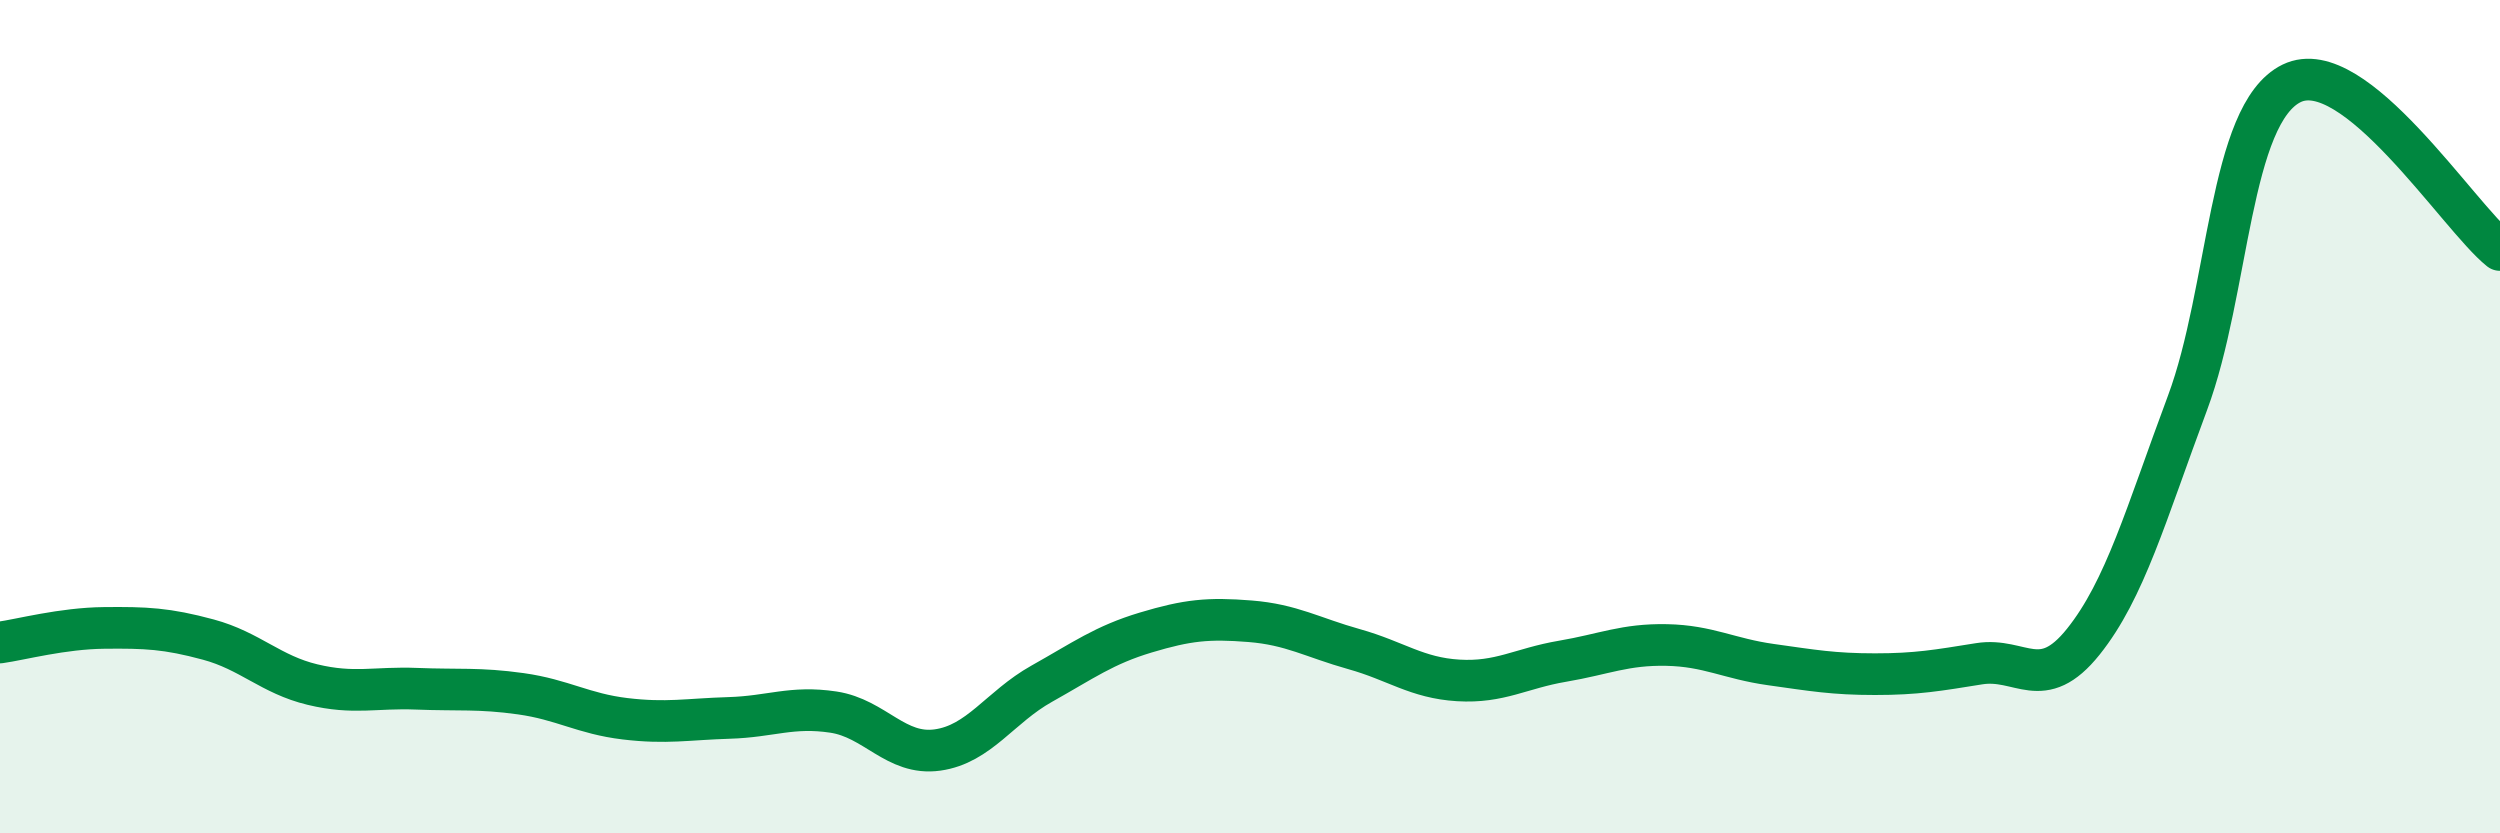
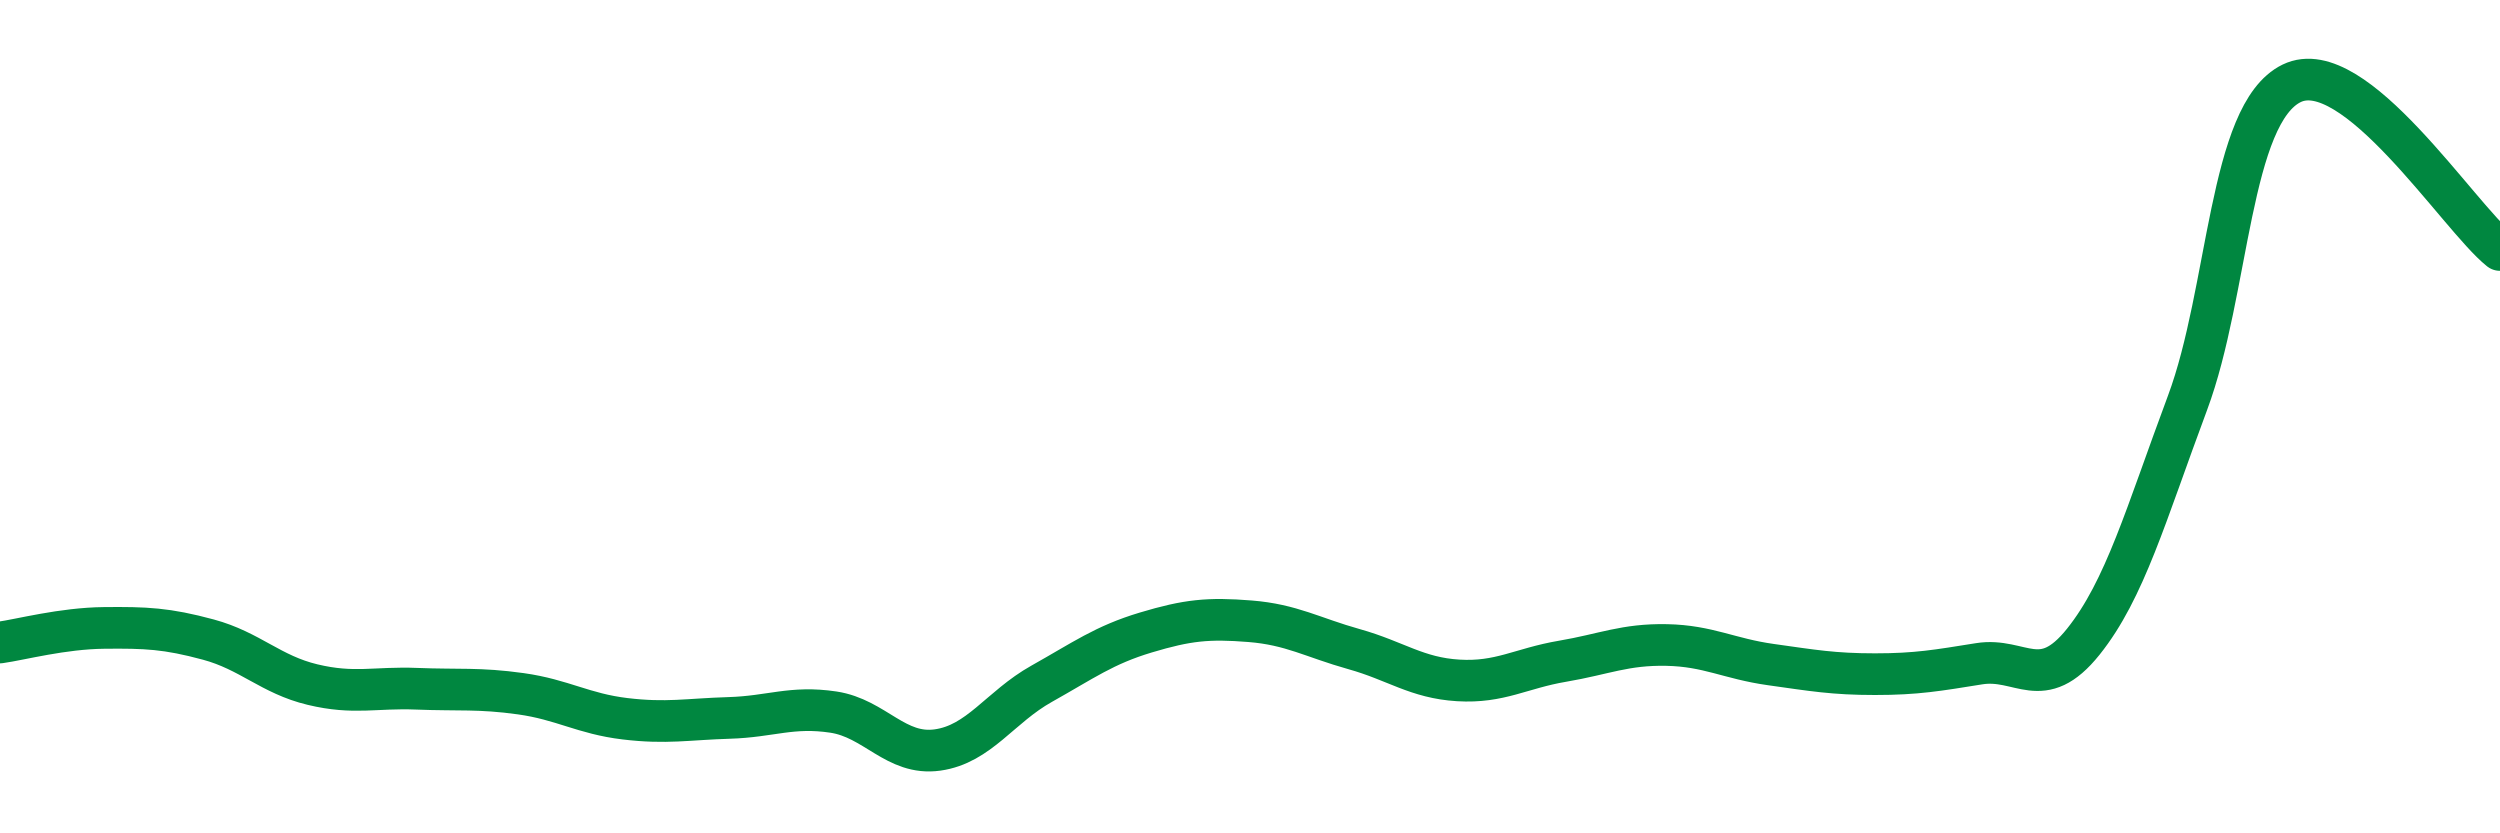
<svg xmlns="http://www.w3.org/2000/svg" width="60" height="20" viewBox="0 0 60 20">
-   <path d="M 0,15.42 C 0.5,15.35 1.5,15.08 2.5,15.07 C 3.5,15.06 4,15.08 5,15.35 C 6,15.62 6.5,16.19 7.5,16.43 C 8.5,16.67 9,16.49 10,16.53 C 11,16.57 11.5,16.51 12.5,16.65 C 13.5,16.79 14,17.13 15,17.25 C 16,17.37 16.5,17.26 17.5,17.23 C 18.5,17.2 19,16.94 20,17.09 C 21,17.24 21.5,18.14 22.5,18 C 23.5,17.86 24,16.97 25,16.41 C 26,15.85 26.5,15.48 27.5,15.18 C 28.5,14.88 29,14.83 30,14.91 C 31,14.99 31.5,15.3 32.5,15.58 C 33.5,15.86 34,16.27 35,16.33 C 36,16.39 36.5,16.04 37.5,15.87 C 38.5,15.7 39,15.46 40,15.48 C 41,15.5 41.5,15.81 42.5,15.95 C 43.5,16.09 44,16.18 45,16.18 C 46,16.18 46.5,16.09 47.5,15.93 C 48.5,15.77 49,16.65 50,15.4 C 51,14.15 51.5,12.35 52.5,9.67 C 53.5,6.99 53.5,2.73 55,2 C 56.5,1.27 59,5.2 60,6L60 20L0 20Z" fill="#008740" opacity="0.1" stroke-linecap="round" stroke-linejoin="round" />
  <path d="M 0,15.42 C 0.5,15.35 1.5,15.08 2.5,15.07 C 3.5,15.06 4,15.08 5,15.35 C 6,15.62 6.5,16.19 7.5,16.43 C 8.5,16.67 9,16.49 10,16.53 C 11,16.57 11.5,16.51 12.5,16.65 C 13.5,16.79 14,17.13 15,17.25 C 16,17.37 16.5,17.26 17.5,17.23 C 18.5,17.2 19,16.94 20,17.09 C 21,17.24 21.5,18.14 22.5,18 C 23.5,17.86 24,16.97 25,16.41 C 26,15.85 26.5,15.48 27.5,15.18 C 28.5,14.88 29,14.83 30,14.91 C 31,14.99 31.5,15.3 32.5,15.58 C 33.5,15.86 34,16.27 35,16.33 C 36,16.39 36.5,16.04 37.5,15.87 C 38.5,15.7 39,15.46 40,15.48 C 41,15.5 41.5,15.81 42.5,15.95 C 43.5,16.09 44,16.18 45,16.18 C 46,16.18 46.5,16.09 47.5,15.93 C 48.5,15.77 49,16.65 50,15.4 C 51,14.15 51.5,12.35 52.5,9.67 C 53.5,6.99 53.5,2.73 55,2 C 56.5,1.27 59,5.2 60,6" stroke="#008740" stroke-width="1" fill="none" stroke-linecap="round" stroke-linejoin="round" />
</svg>